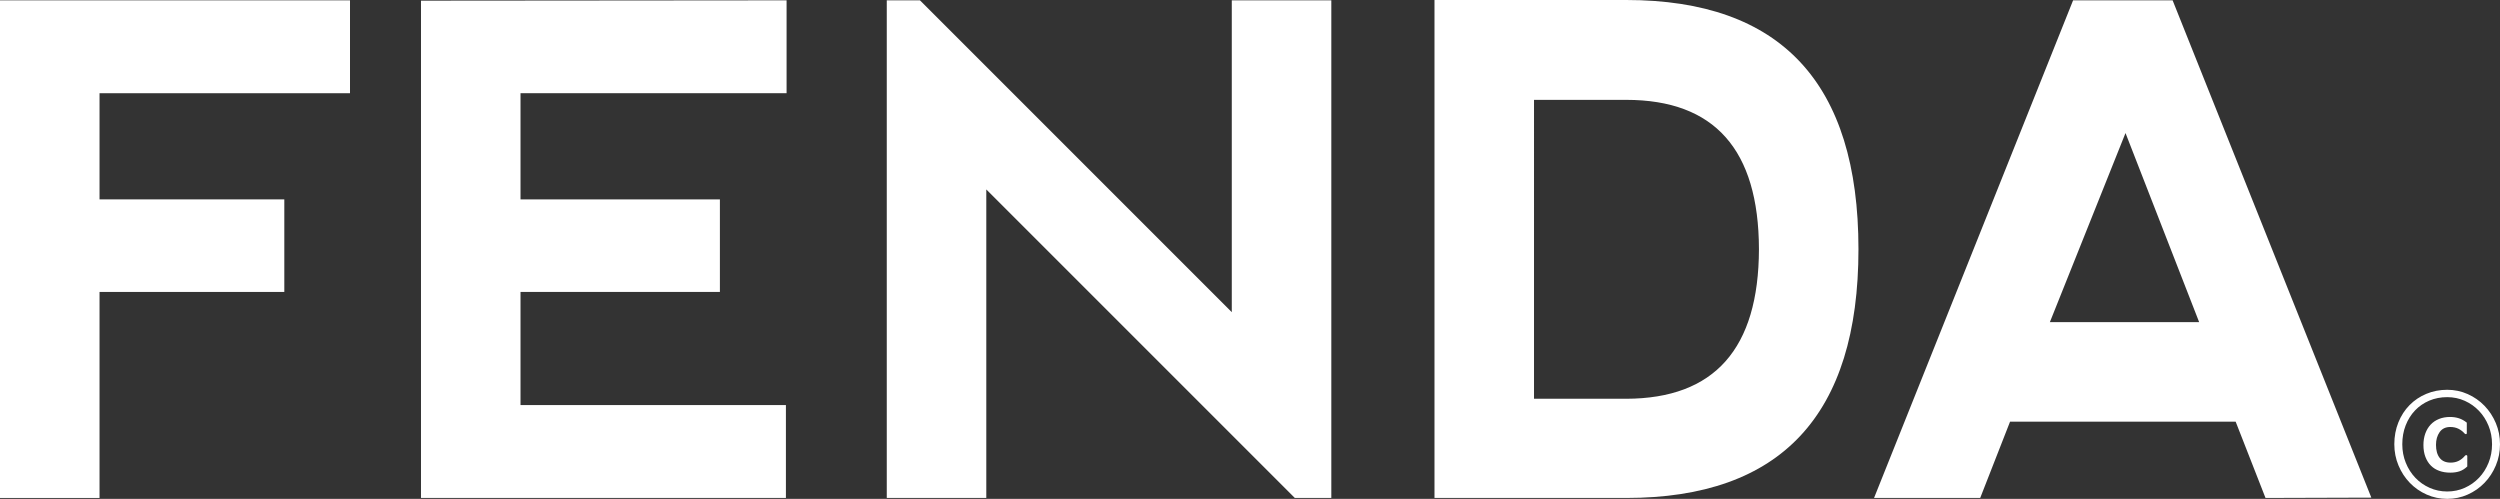
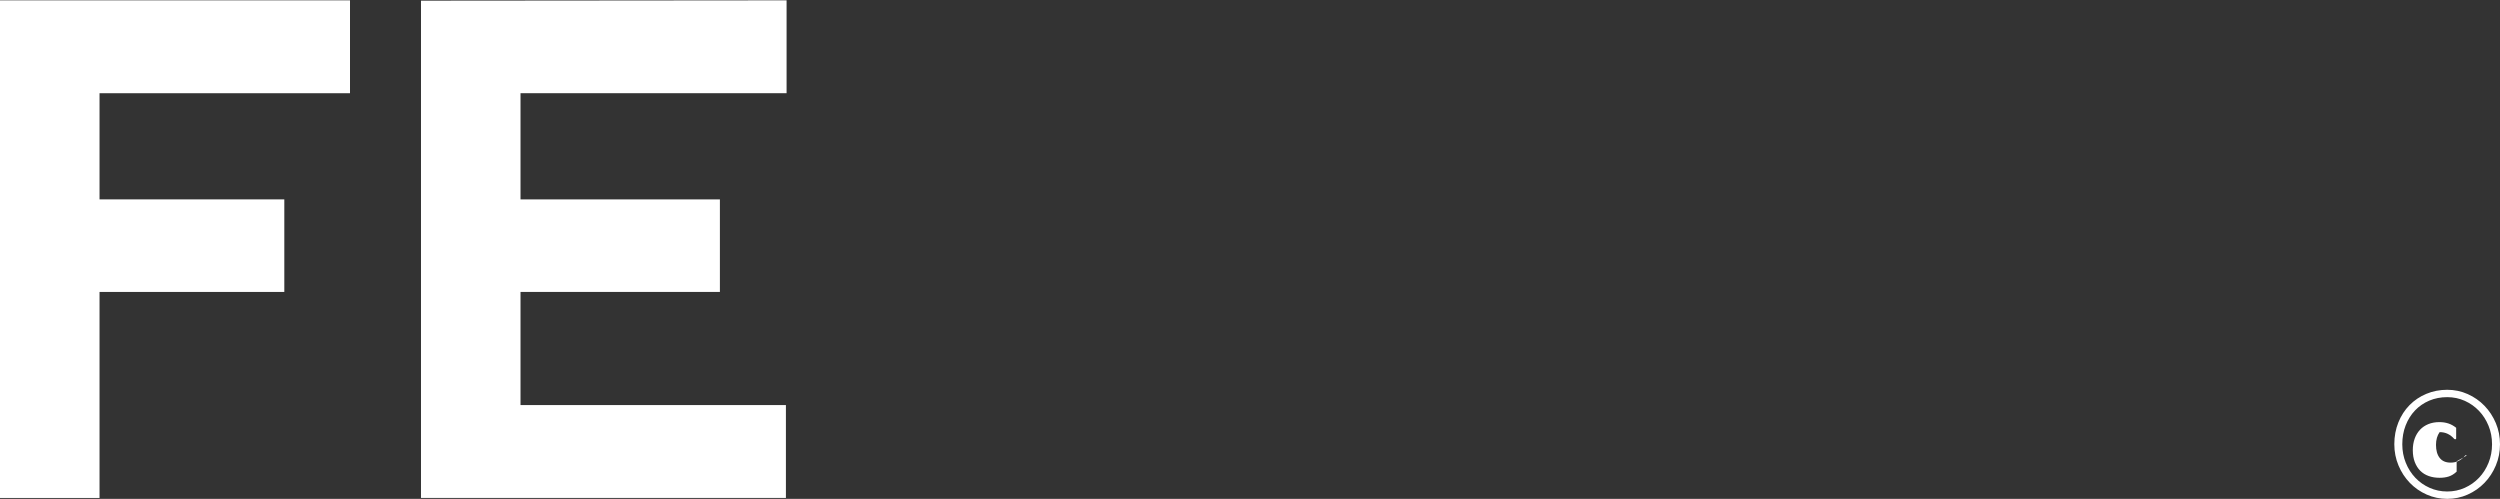
<svg xmlns="http://www.w3.org/2000/svg" version="1.1" baseProfile="tiny" id="Layer_1" x="0px" y="0px" width="2358.66px" height="470.653px" viewBox="0 0 2358.66 470.653" xml:space="preserve">
  <rect x="0" y="0" width="2358.66" height="470.653" fill="#333333" stroke="none" />
  <polygon fill="#ffffff" points="0,0.314 0,469.809 93.899,469.809 93.899,275.438 268.24,275.438 268.24,188.109 93.899,188.109   93.899,87.953 330.21,87.953 330.21,0.314 " />
  <polygon fill="#ffffff" points="397.19,0.624 397.19,469.808 741.48,469.808 741.48,382.169 491.089,382.169 491.089,275.437   679.198,275.437 679.198,188.108 491.089,188.108 491.089,87.953 742.112,87.953 742.112,0.313 " />
-   <polygon fill="#ffffff" points="1162.146,0.314 1162.146,294.53 867.933,0.314 836.636,0.314 836.636,469.809 930.535,469.809   930.535,178.722 1221.618,469.809 1256.051,469.809 1256.051,0.314 " />
  <g>
    <polygon fill="none" points="1933.975,303.923 2074.827,303.923 2005.341,125.512  " />
-     <path fill="none" d="M1534.299,94.212h-87.012V376.22h87.012c83.259-0.207,124.992-47.263,125.199-141.162   C1659.291,141.166,1617.558,94.212,1534.299,94.212z" />
-     <path fill="none" d="M2347.839,436.634c2.207-5.432,3.308-11.261,3.308-17.494c0-6.227-1.101-12.04-3.308-17.434   c-2.2-5.388-5.202-10.085-9-14.073c-3.803-3.981-8.265-7.136-13.391-9.457c-5.128-2.315-10.658-3.477-16.579-3.477   c-6.157,0-11.818,1.106-16.982,3.302c-5.166,2.206-9.627,5.285-13.392,9.235c-3.76,3.949-6.701,8.64-8.832,14.071   c-2.124,5.433-3.187,11.376-3.187,17.832c0,6.233,1.101,12.063,3.302,17.494c2.206,5.438,5.203,10.145,9.011,14.133   c3.792,3.988,8.276,7.143,13.441,9.458c5.164,2.315,10.711,3.476,16.639,3.476c5.921,0,11.451-1.16,16.579-3.476   c5.126-2.315,9.588-5.47,13.391-9.458C2342.637,446.779,2345.639,442.073,2347.839,436.634z M2327.785,440.111   c-2.354,2.206-4.806,3.721-7.35,4.56c-2.545,0.839-5.454,1.253-8.717,1.253c-3.728,0-7.144-0.55-10.261-1.656   c-3.114-1.095-5.774-2.751-7.975-4.951c-2.207-2.207-3.935-4.937-5.187-8.206c-1.254-3.264-1.88-7.028-1.88-11.282   c0-3.95,0.588-7.558,1.765-10.826c1.177-3.263,2.85-6.053,5.013-8.373c2.168-2.316,4.811-4.104,7.921-5.362   c3.117-1.253,6.571-1.879,10.374-1.879c3.034,0,5.851,0.419,8.433,1.258c2.583,0.834,5.051,2.201,7.405,4.098v10.029   c0,0.464-0.229,0.726-0.681,0.802c-0.458,0.07-0.878-0.076-1.253-0.457c-1.749-1.974-3.743-3.515-5.982-4.62   c-2.245-1.096-4.806-1.652-7.692-1.652c-4.408,0-7.752,1.619-10.03,4.85c-2.277,3.23-3.416,7.235-3.416,12.019   c0,5.241,1.153,9.349,3.476,12.307c2.315,2.966,5.753,4.446,10.309,4.446c2.887,0,5.453-0.571,7.691-1.71   c2.245-1.139,4.239-2.774,5.982-4.904c0.382-0.376,0.816-0.522,1.313-0.451c0.496,0.075,0.742,0.382,0.742,0.909V440.111z" />
-     <path fill="#ffffff" d="M1753.391,235.059C1753.391,78.355,1680.363,0,1534.299,0h-180.911v469.808h180.911   C1680.363,469.808,1753.391,391.556,1753.391,235.059z M1534.299,376.22h-87.012V94.212h87.012   c83.259,0,124.992,46.953,125.199,140.846C1659.291,328.958,1617.558,376.013,1534.299,376.22z" />
-     <path fill="#ffffff" d="M1955.888,0.316l-187.797,469.487h100.158l28.167-71.987h212.838l28.166,71.987l99.85-0.311L2049.787,0.316   H1955.888z M1933.975,303.923l71.366-178.411l69.486,178.411H1933.975z" />
    <path fill="#ffffff" d="M2344.025,455.556c4.517-4.675,8.091-10.145,10.712-16.416c2.614-6.265,3.927-12.928,3.927-20   c0-7.061-1.313-13.713-3.927-19.939c-2.621-6.228-6.195-11.682-10.712-16.351c-4.521-4.674-9.801-8.357-15.844-11.054   c-6.035-2.698-12.476-4.048-19.313-4.048c-7.066,0-13.638,1.273-19.717,3.825c-6.08,2.538-11.36,6.09-15.839,10.645   c-4.483,4.561-7.998,9.992-10.541,16.296c-2.545,6.309-3.82,13.185-3.82,20.626c0,7.072,1.313,13.735,3.935,20   c2.619,6.271,6.188,11.741,10.711,16.416c4.521,4.669,9.816,8.357,15.897,11.048c6.075,2.697,12.536,4.049,19.374,4.049   c6.837,0,13.277-1.352,19.313-4.049C2334.225,463.914,2339.504,460.225,2344.025,455.556z M2308.869,463.701   c-5.928,0-11.475-1.16-16.639-3.476c-5.165-2.315-9.649-5.47-13.441-9.458c-3.808-3.988-6.805-8.694-9.011-14.133   c-2.201-5.432-3.302-11.261-3.302-17.494c0-6.456,1.063-12.399,3.187-17.832c2.131-5.432,5.072-10.122,8.832-14.071   c3.765-3.95,8.226-7.029,13.392-9.235c5.164-2.195,10.825-3.302,16.982-3.302c5.921,0,11.451,1.161,16.579,3.477   c5.126,2.321,9.588,5.476,13.391,9.457c3.798,3.988,6.8,8.686,9,14.073c2.207,5.394,3.308,11.207,3.308,17.434   c0,6.233-1.101,12.063-3.308,17.494c-2.2,5.438-5.202,10.145-9,14.133c-3.803,3.988-8.265,7.143-13.391,9.458   C2320.32,462.541,2314.79,463.701,2308.869,463.701z" />
-     <path fill="#ffffff" d="M2327.043,429.4c-0.496-0.071-0.931,0.075-1.313,0.451c-1.743,2.13-3.737,3.766-5.982,4.904   c-2.238,1.139-4.805,1.71-7.691,1.71c-4.556,0-7.993-1.48-10.309-4.446c-2.322-2.958-3.476-7.065-3.476-12.307   c0-4.783,1.139-8.788,3.416-12.019c2.278-3.23,5.622-4.85,10.03-4.85c2.887,0,5.447,0.557,7.692,1.652   c2.239,1.105,4.233,2.646,5.982,4.62c0.375,0.381,0.795,0.527,1.253,0.457c0.451-0.076,0.681-0.338,0.681-0.802v-10.029   c-2.354-1.896-4.822-3.264-7.405-4.098c-2.582-0.839-5.398-1.258-8.433-1.258c-3.803,0-7.257,0.626-10.374,1.879   c-3.11,1.259-5.753,3.046-7.921,5.362c-2.163,2.32-3.836,5.11-5.013,8.373c-1.177,3.269-1.765,6.876-1.765,10.826   c0,4.254,0.626,8.019,1.88,11.282c1.252,3.27,2.979,5.999,5.187,8.206c2.2,2.2,4.86,3.856,7.975,4.951   c3.117,1.106,6.533,1.656,10.261,1.656c3.263,0,6.172-0.414,8.717-1.253c2.544-0.839,4.996-2.354,7.35-4.56v-9.802   C2327.785,429.782,2327.539,429.475,2327.043,429.4z" />
+     <path fill="#ffffff" d="M2327.043,429.4c-0.496-0.071-0.931,0.075-1.313,0.451c-1.743,2.13-3.737,3.766-5.982,4.904   c-2.238,1.139-4.805,1.71-7.691,1.71c-4.556,0-7.993-1.48-10.309-4.446c-2.322-2.958-3.476-7.065-3.476-12.307   c0-4.783,1.139-8.788,3.416-12.019c2.887,0,5.447,0.557,7.692,1.652   c2.239,1.105,4.233,2.646,5.982,4.62c0.375,0.381,0.795,0.527,1.253,0.457c0.451-0.076,0.681-0.338,0.681-0.802v-10.029   c-2.354-1.896-4.822-3.264-7.405-4.098c-2.582-0.839-5.398-1.258-8.433-1.258c-3.803,0-7.257,0.626-10.374,1.879   c-3.11,1.259-5.753,3.046-7.921,5.362c-2.163,2.32-3.836,5.11-5.013,8.373c-1.177,3.269-1.765,6.876-1.765,10.826   c0,4.254,0.626,8.019,1.88,11.282c1.252,3.27,2.979,5.999,5.187,8.206c2.2,2.2,4.86,3.856,7.975,4.951   c3.117,1.106,6.533,1.656,10.261,1.656c3.263,0,6.172-0.414,8.717-1.253c2.544-0.839,4.996-2.354,7.35-4.56v-9.802   C2327.785,429.782,2327.539,429.475,2327.043,429.4z" />
  </g>
</svg>